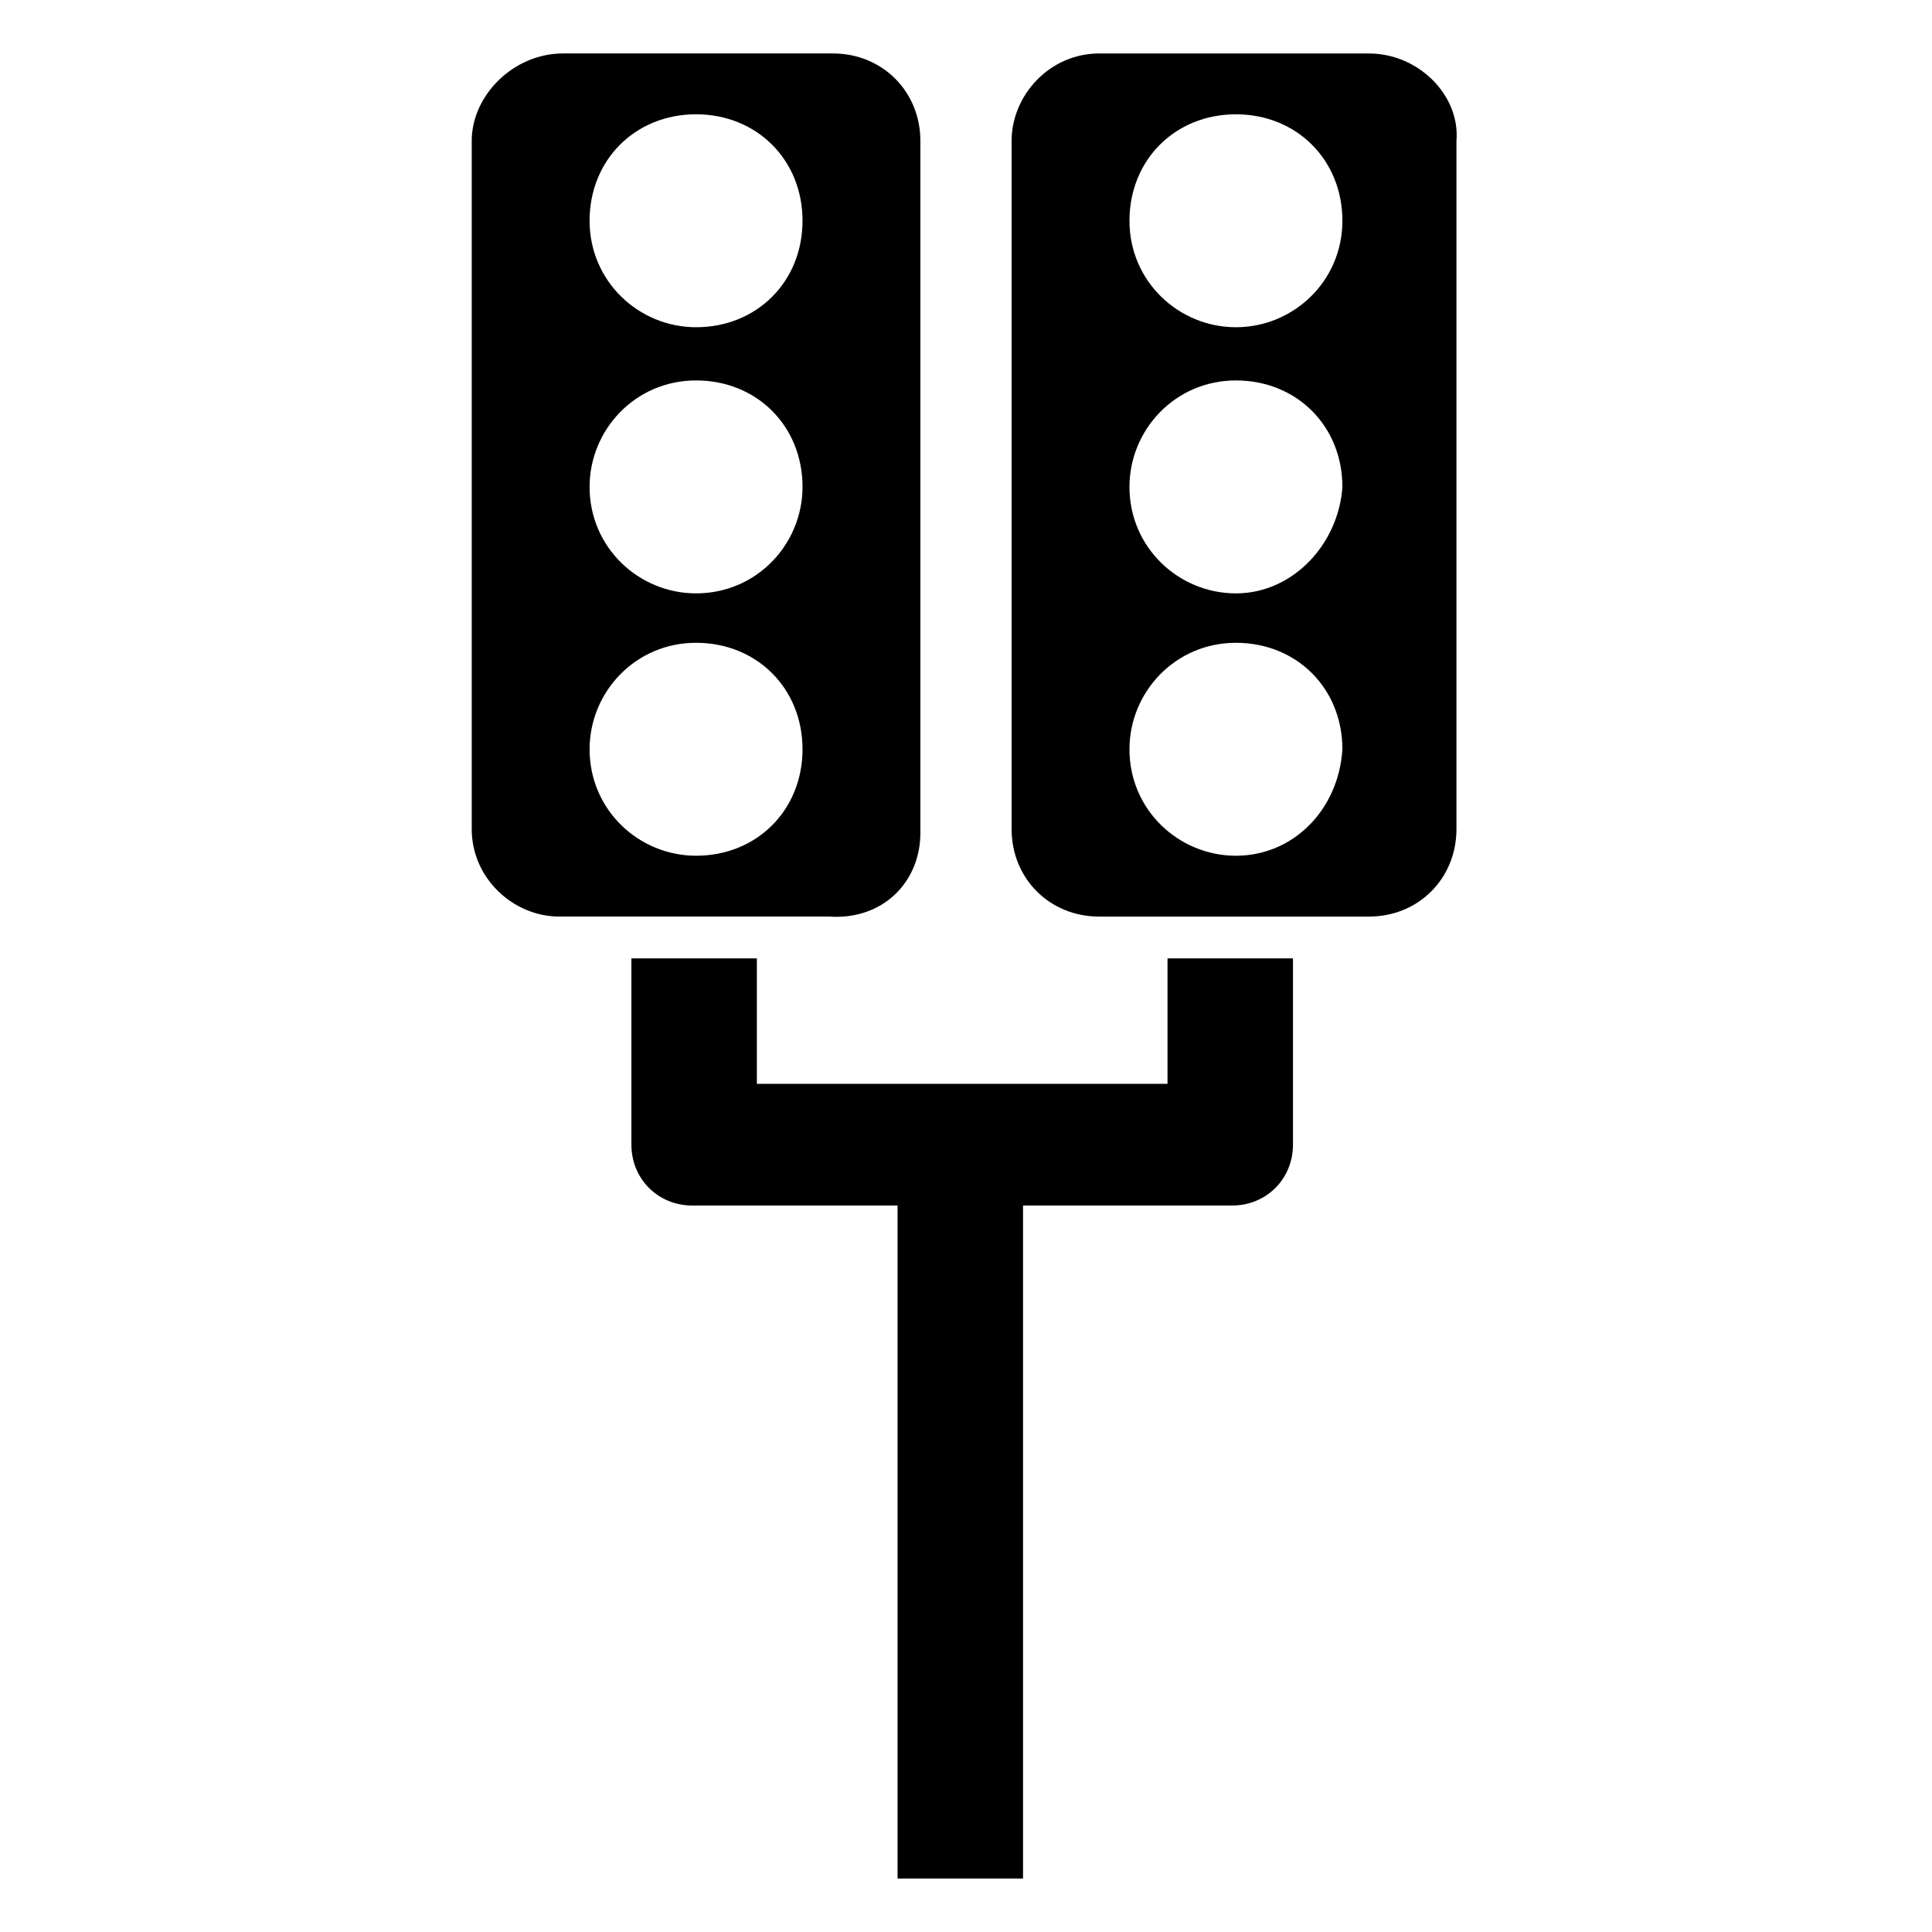
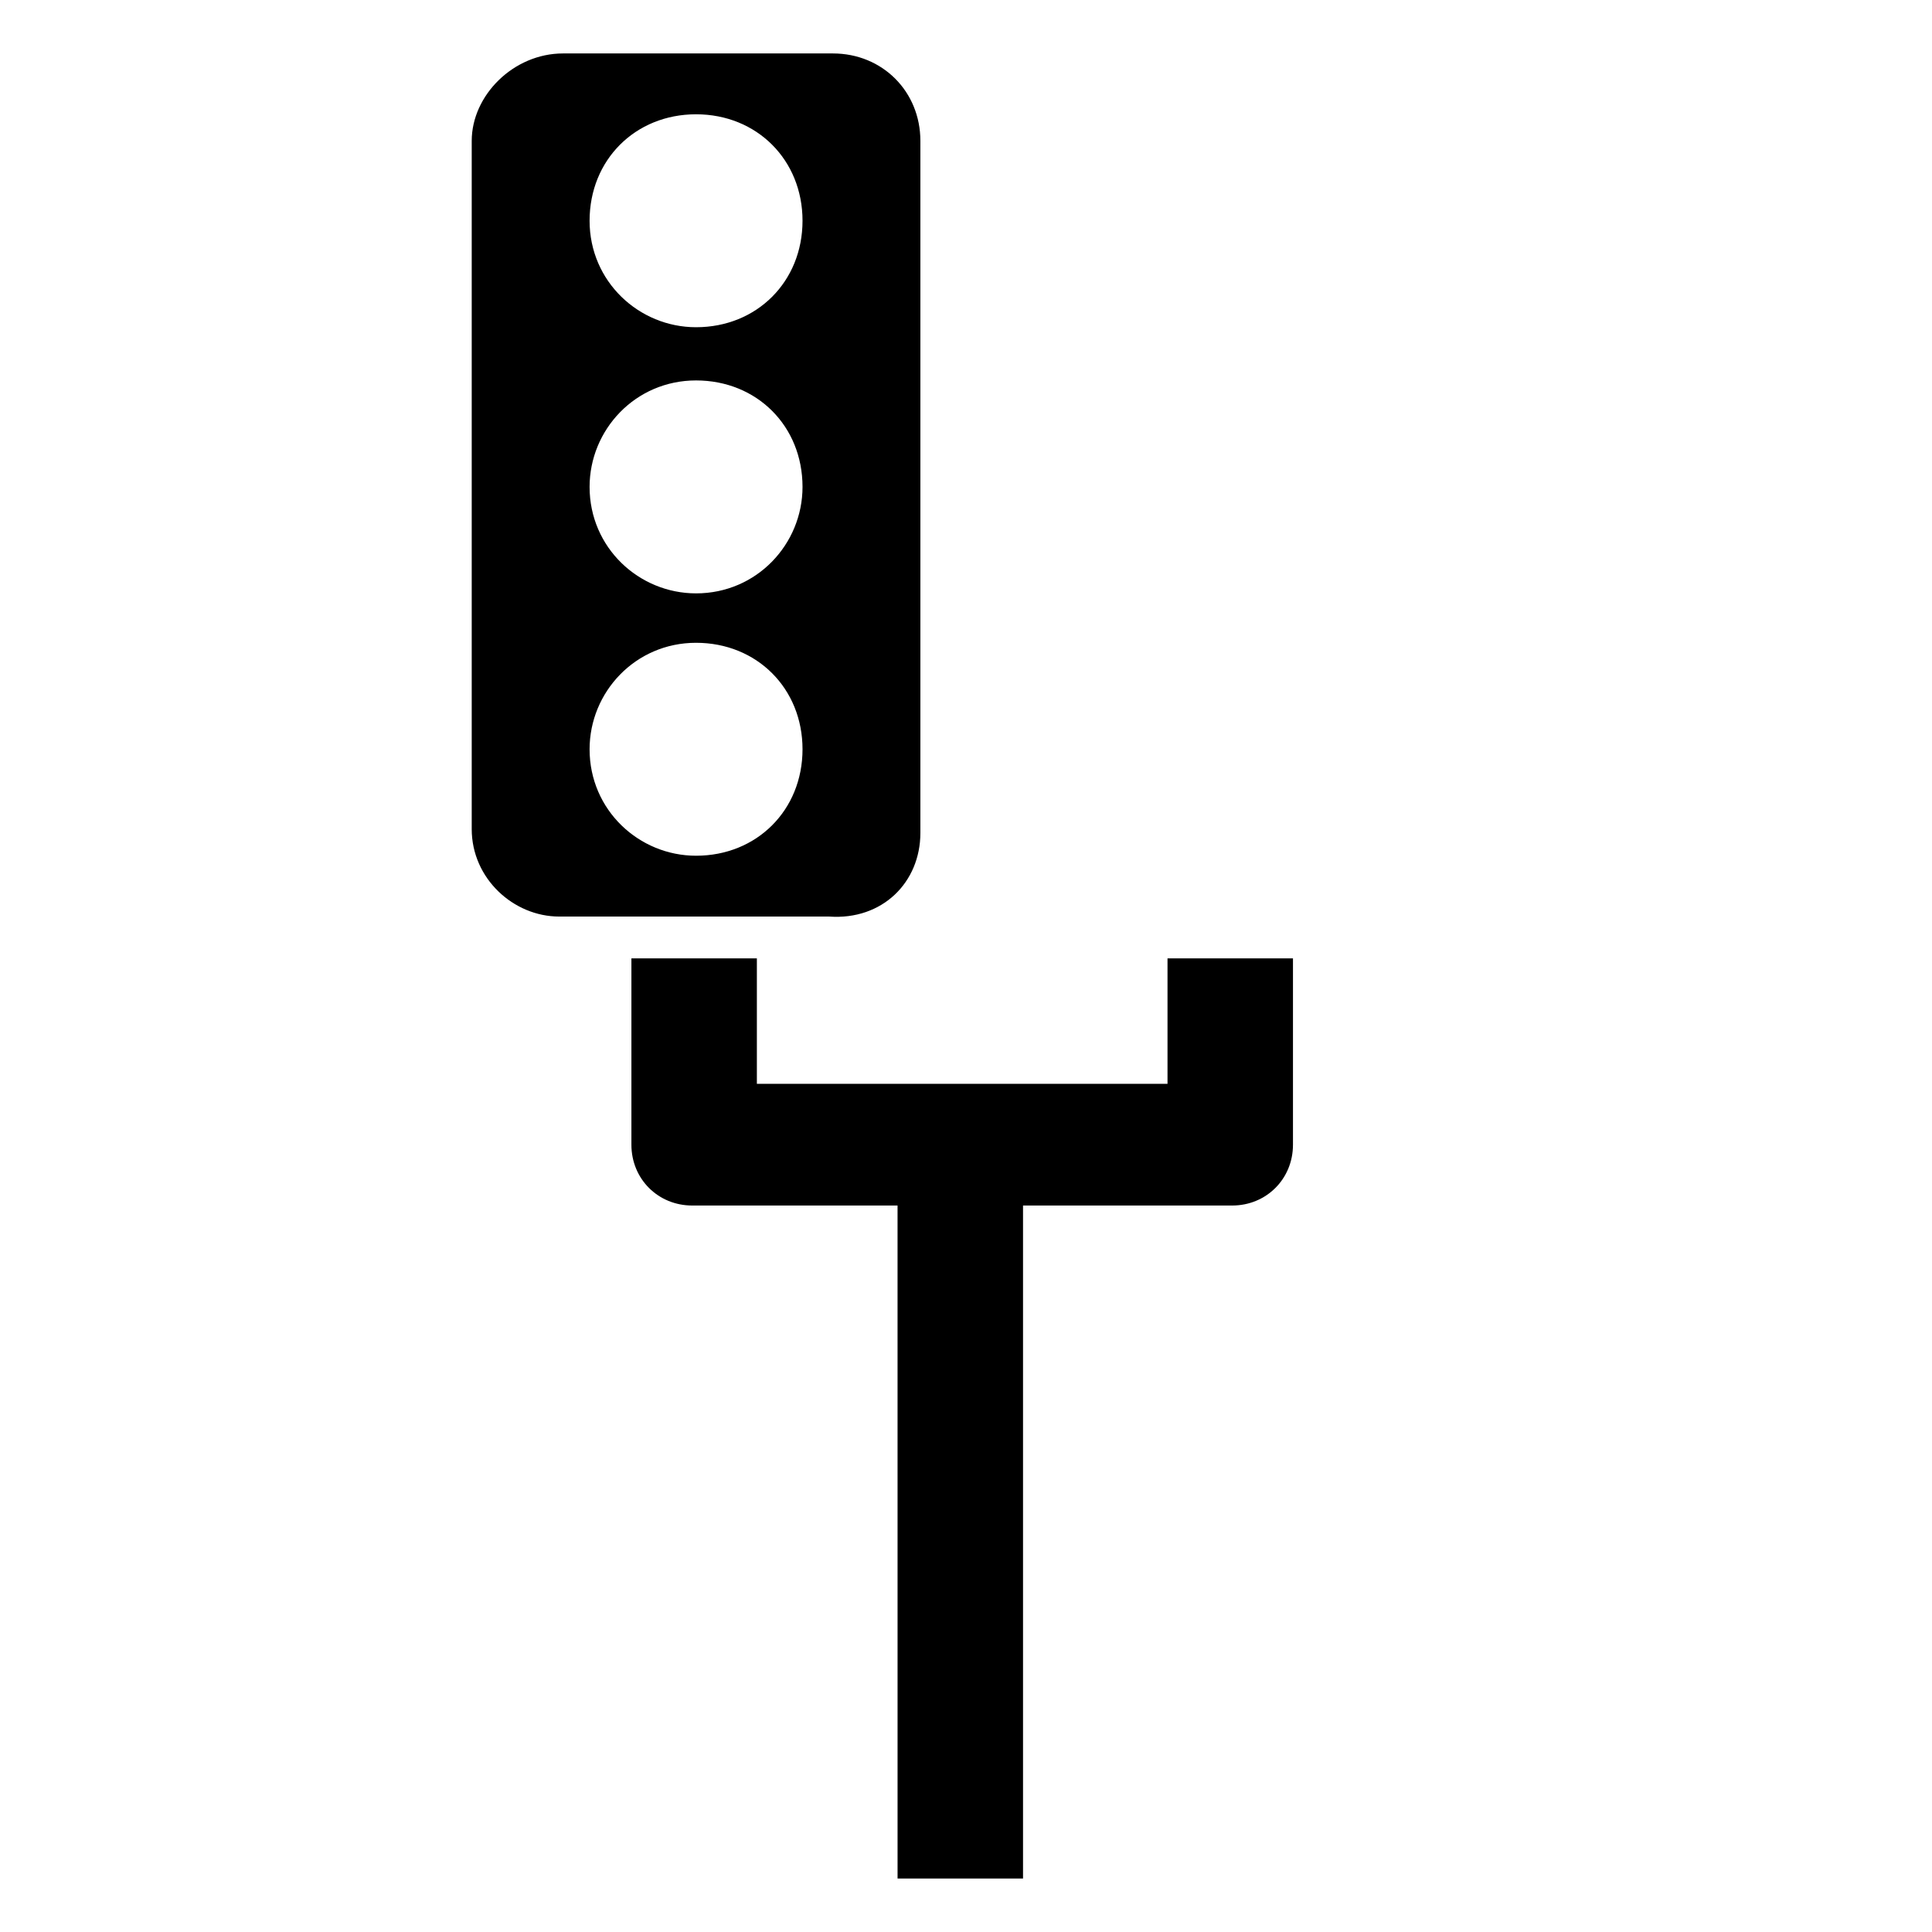
<svg xmlns="http://www.w3.org/2000/svg" fill="#000000" width="800px" height="800px" version="1.1" viewBox="144 144 512 512">
  <g>
    <path d="m454.41 431.23h-109.83v-33.25h-33.25v49.375c0 9.07 7.055 16.121 16.121 16.121h54.41l0.004 178.35h33.25v-178.35h55.418c9.07 0 16.121-7.055 16.121-16.121v-49.375h-33.25v33.254z" />
    <path d="m387.91 364.73v-183.39c0-13.098-10.078-23.176-23.176-23.176h-71.539c-13.098 0.004-24.184 11.086-24.184 23.176v182.38c0 13.098 11.082 23.176 23.176 23.176h71.539c14.109 1.008 24.184-9.066 24.184-22.168zm-59.449 6.047c-15.113 0-28.215-12.09-28.215-28.215 0-15.113 12.09-28.215 28.215-28.215 16.121 0 28.215 12.09 28.215 28.215s-12.094 28.215-28.215 28.215zm0-69.527c-15.113 0-28.215-12.09-28.215-28.215 0-15.113 12.09-28.215 28.215-28.215 16.121 0 28.215 12.09 28.215 28.215 0 15.117-12.094 28.215-28.215 28.215zm0-70.531c-15.113 0-28.215-12.09-28.215-28.215 0-16.121 12.09-28.215 28.215-28.215 16.121 0 28.215 12.09 28.215 28.215s-12.094 28.215-28.215 28.215z" />
-     <path d="m506.8 158.17h-71.539c-13.098 0-23.176 11.082-23.176 23.176v182.38c0 13.098 10.078 23.176 23.176 23.176h71.539c13.098 0 23.176-10.078 23.176-23.176v-182.38c1.008-12.09-10.074-23.172-23.176-23.172zm-35.266 212.61c-15.113 0-28.215-12.09-28.215-28.215 0-15.113 12.09-28.215 28.215-28.215 16.121 0 28.215 12.09 28.215 28.215-1.008 16.125-13.102 28.215-28.215 28.215zm0-69.527c-15.113 0-28.215-12.09-28.215-28.215 0-15.113 12.09-28.215 28.215-28.215 16.121 0 28.215 12.09 28.215 28.215-1.008 15.117-13.102 28.215-28.215 28.215zm0-70.531c-15.113 0-28.215-12.09-28.215-28.215 0-16.121 12.09-28.215 28.215-28.215 16.121 0 28.215 12.09 28.215 28.215s-13.102 28.215-28.215 28.215z" />
  </g>
</svg>